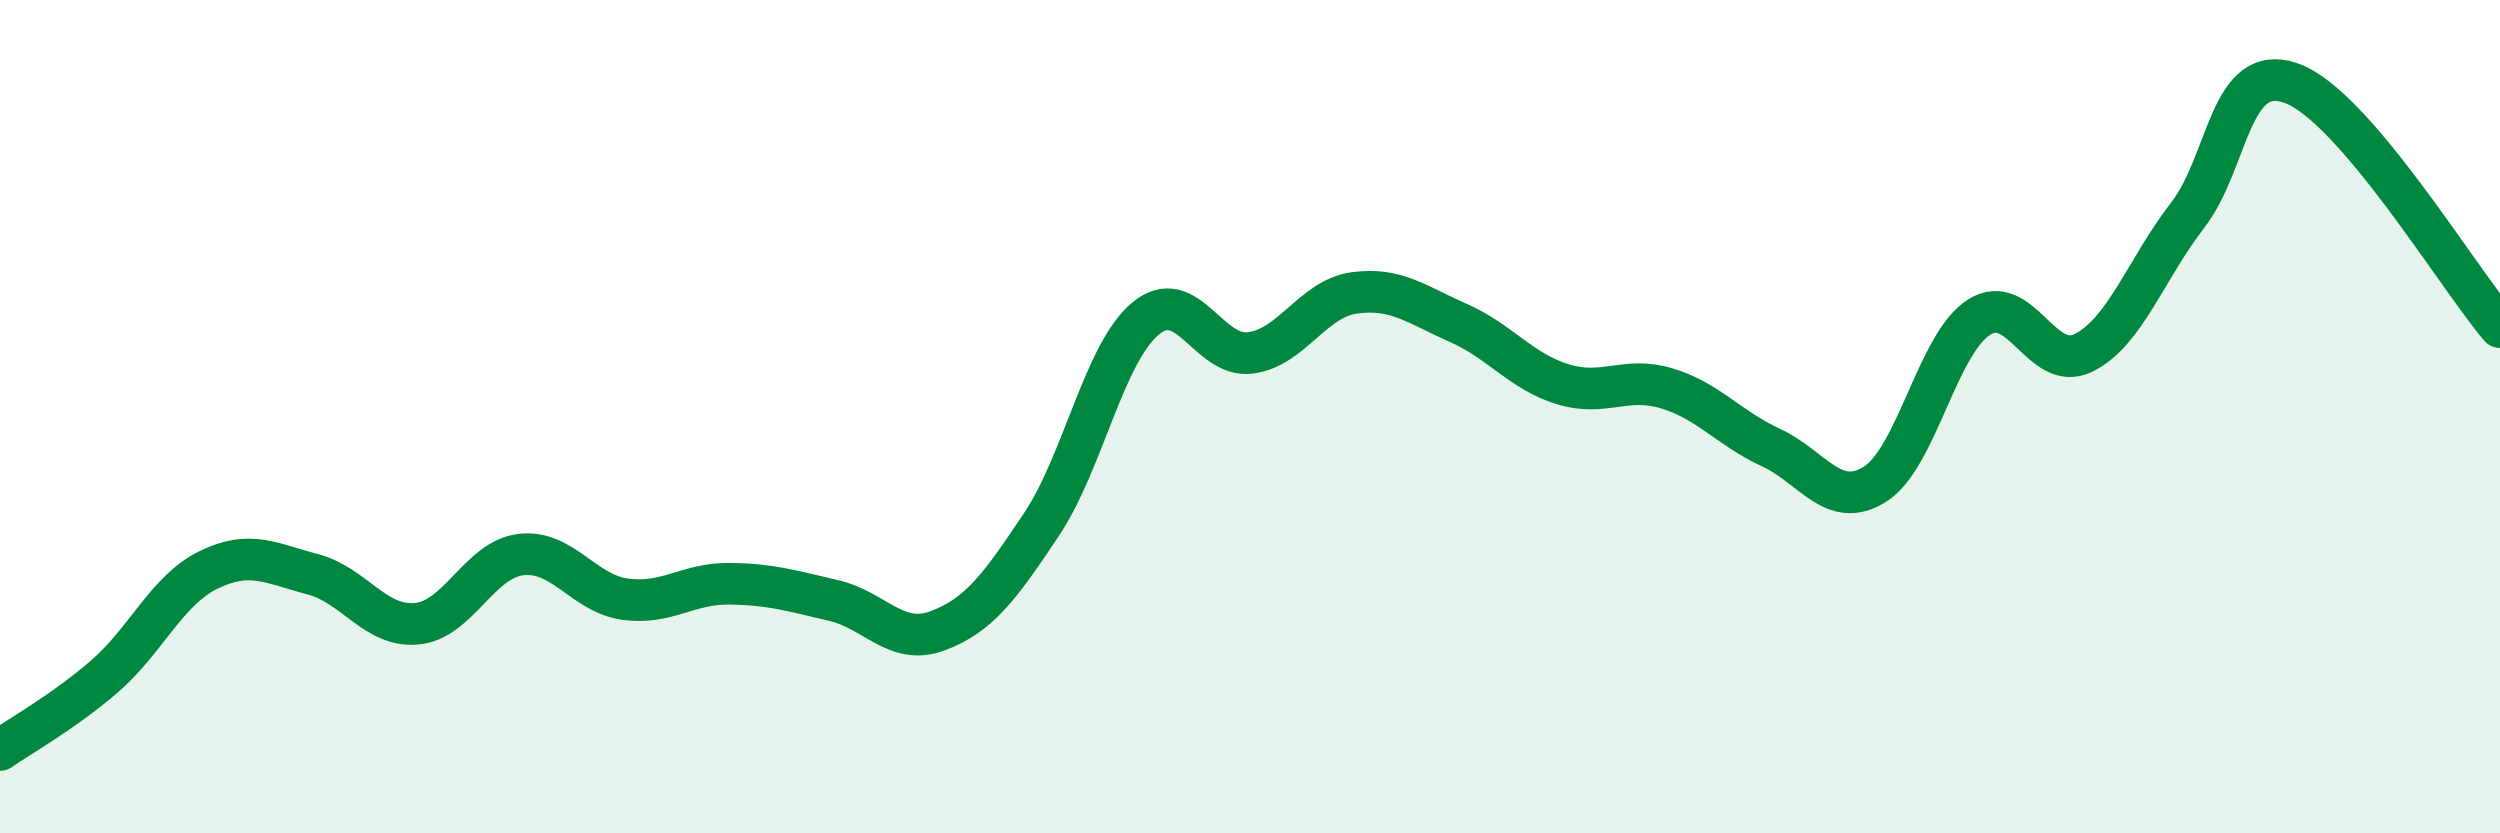
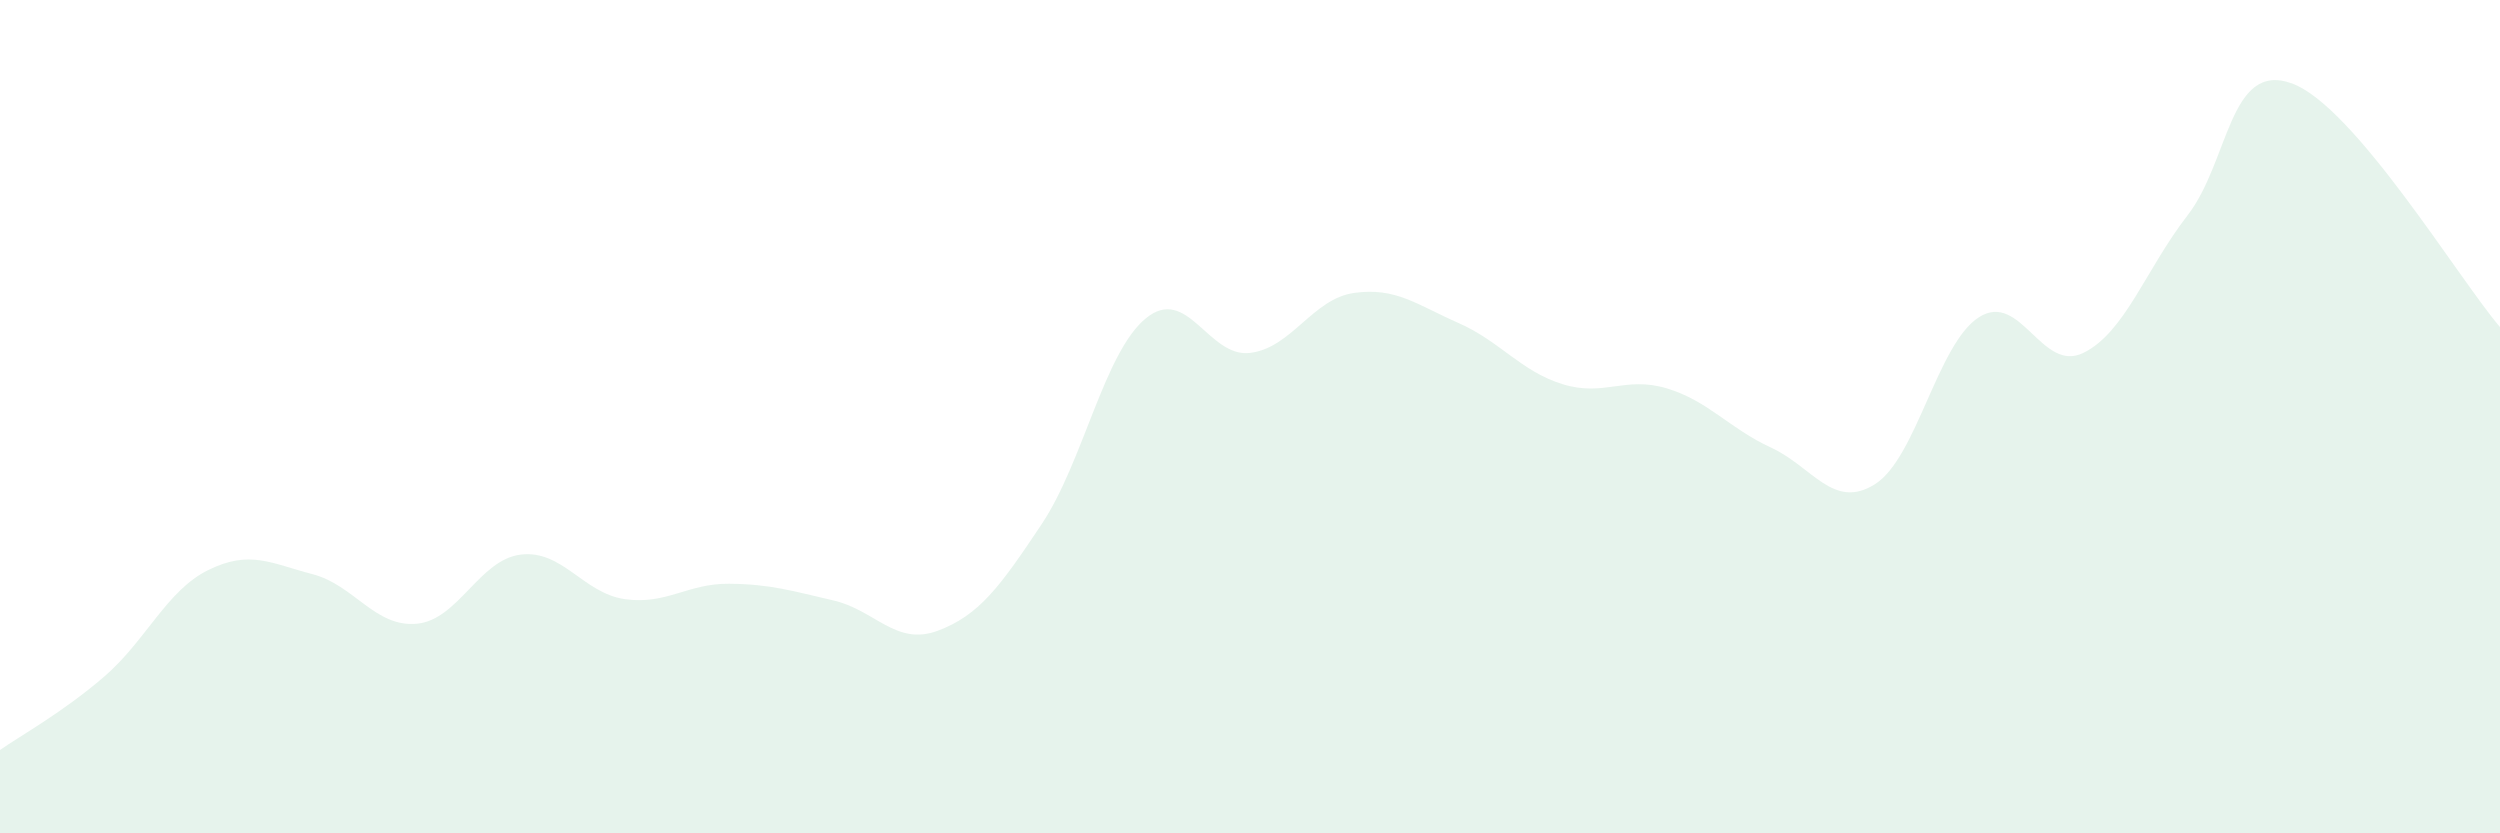
<svg xmlns="http://www.w3.org/2000/svg" width="60" height="20" viewBox="0 0 60 20">
  <path d="M 0,18 C 0.5,17.65 1.5,17.1 2.5,16.24 C 3.5,15.38 4,14.17 5,13.68 C 6,13.19 6.5,13.52 7.5,13.78 C 8.5,14.04 9,15.06 10,14.97 C 11,14.88 11.5,13.43 12.5,13.31 C 13.5,13.19 14,14.24 15,14.38 C 16,14.52 16.5,14 17.5,14.01 C 18.5,14.02 19,14.18 20,14.41 C 21,14.64 21.5,15.51 22.5,15.14 C 23.5,14.77 24,14.08 25,12.58 C 26,11.08 26.5,8.46 27.5,7.64 C 28.5,6.82 29,8.59 30,8.47 C 31,8.35 31.5,7.17 32.5,7.03 C 33.5,6.89 34,7.31 35,7.75 C 36,8.19 36.5,8.91 37.5,9.22 C 38.5,9.53 39,9.02 40,9.32 C 41,9.62 41.5,10.28 42.5,10.74 C 43.5,11.2 44,12.25 45,11.62 C 46,10.99 46.5,8.24 47.5,7.61 C 48.5,6.98 49,8.96 50,8.47 C 51,7.98 51.5,6.46 52.5,5.17 C 53.5,3.88 53.5,1.46 55,2 C 56.5,2.54 59,6.68 60,7.85L60 20L0 20Z" fill="#008740" opacity="0.1" stroke-linecap="round" stroke-linejoin="round" />
-   <path d="M 0,18 C 0.5,17.65 1.5,17.1 2.5,16.24 C 3.5,15.38 4,14.17 5,13.68 C 6,13.19 6.5,13.52 7.5,13.78 C 8.5,14.04 9,15.06 10,14.97 C 11,14.88 11.5,13.43 12.5,13.31 C 13.5,13.19 14,14.24 15,14.38 C 16,14.52 16.5,14 17.5,14.01 C 18.5,14.02 19,14.18 20,14.41 C 21,14.64 21.5,15.51 22.5,15.14 C 23.5,14.77 24,14.08 25,12.58 C 26,11.08 26.5,8.46 27.5,7.64 C 28.5,6.82 29,8.59 30,8.47 C 31,8.35 31.5,7.17 32.5,7.03 C 33.5,6.89 34,7.31 35,7.75 C 36,8.19 36.5,8.91 37.5,9.22 C 38.5,9.53 39,9.02 40,9.32 C 41,9.62 41.5,10.28 42.5,10.74 C 43.5,11.2 44,12.25 45,11.62 C 46,10.99 46.5,8.24 47.5,7.61 C 48.5,6.98 49,8.96 50,8.47 C 51,7.98 51.5,6.46 52.5,5.17 C 53.5,3.88 53.5,1.46 55,2 C 56.5,2.54 59,6.68 60,7.85" stroke="#008740" stroke-width="1" fill="none" stroke-linecap="round" stroke-linejoin="round" />
</svg>